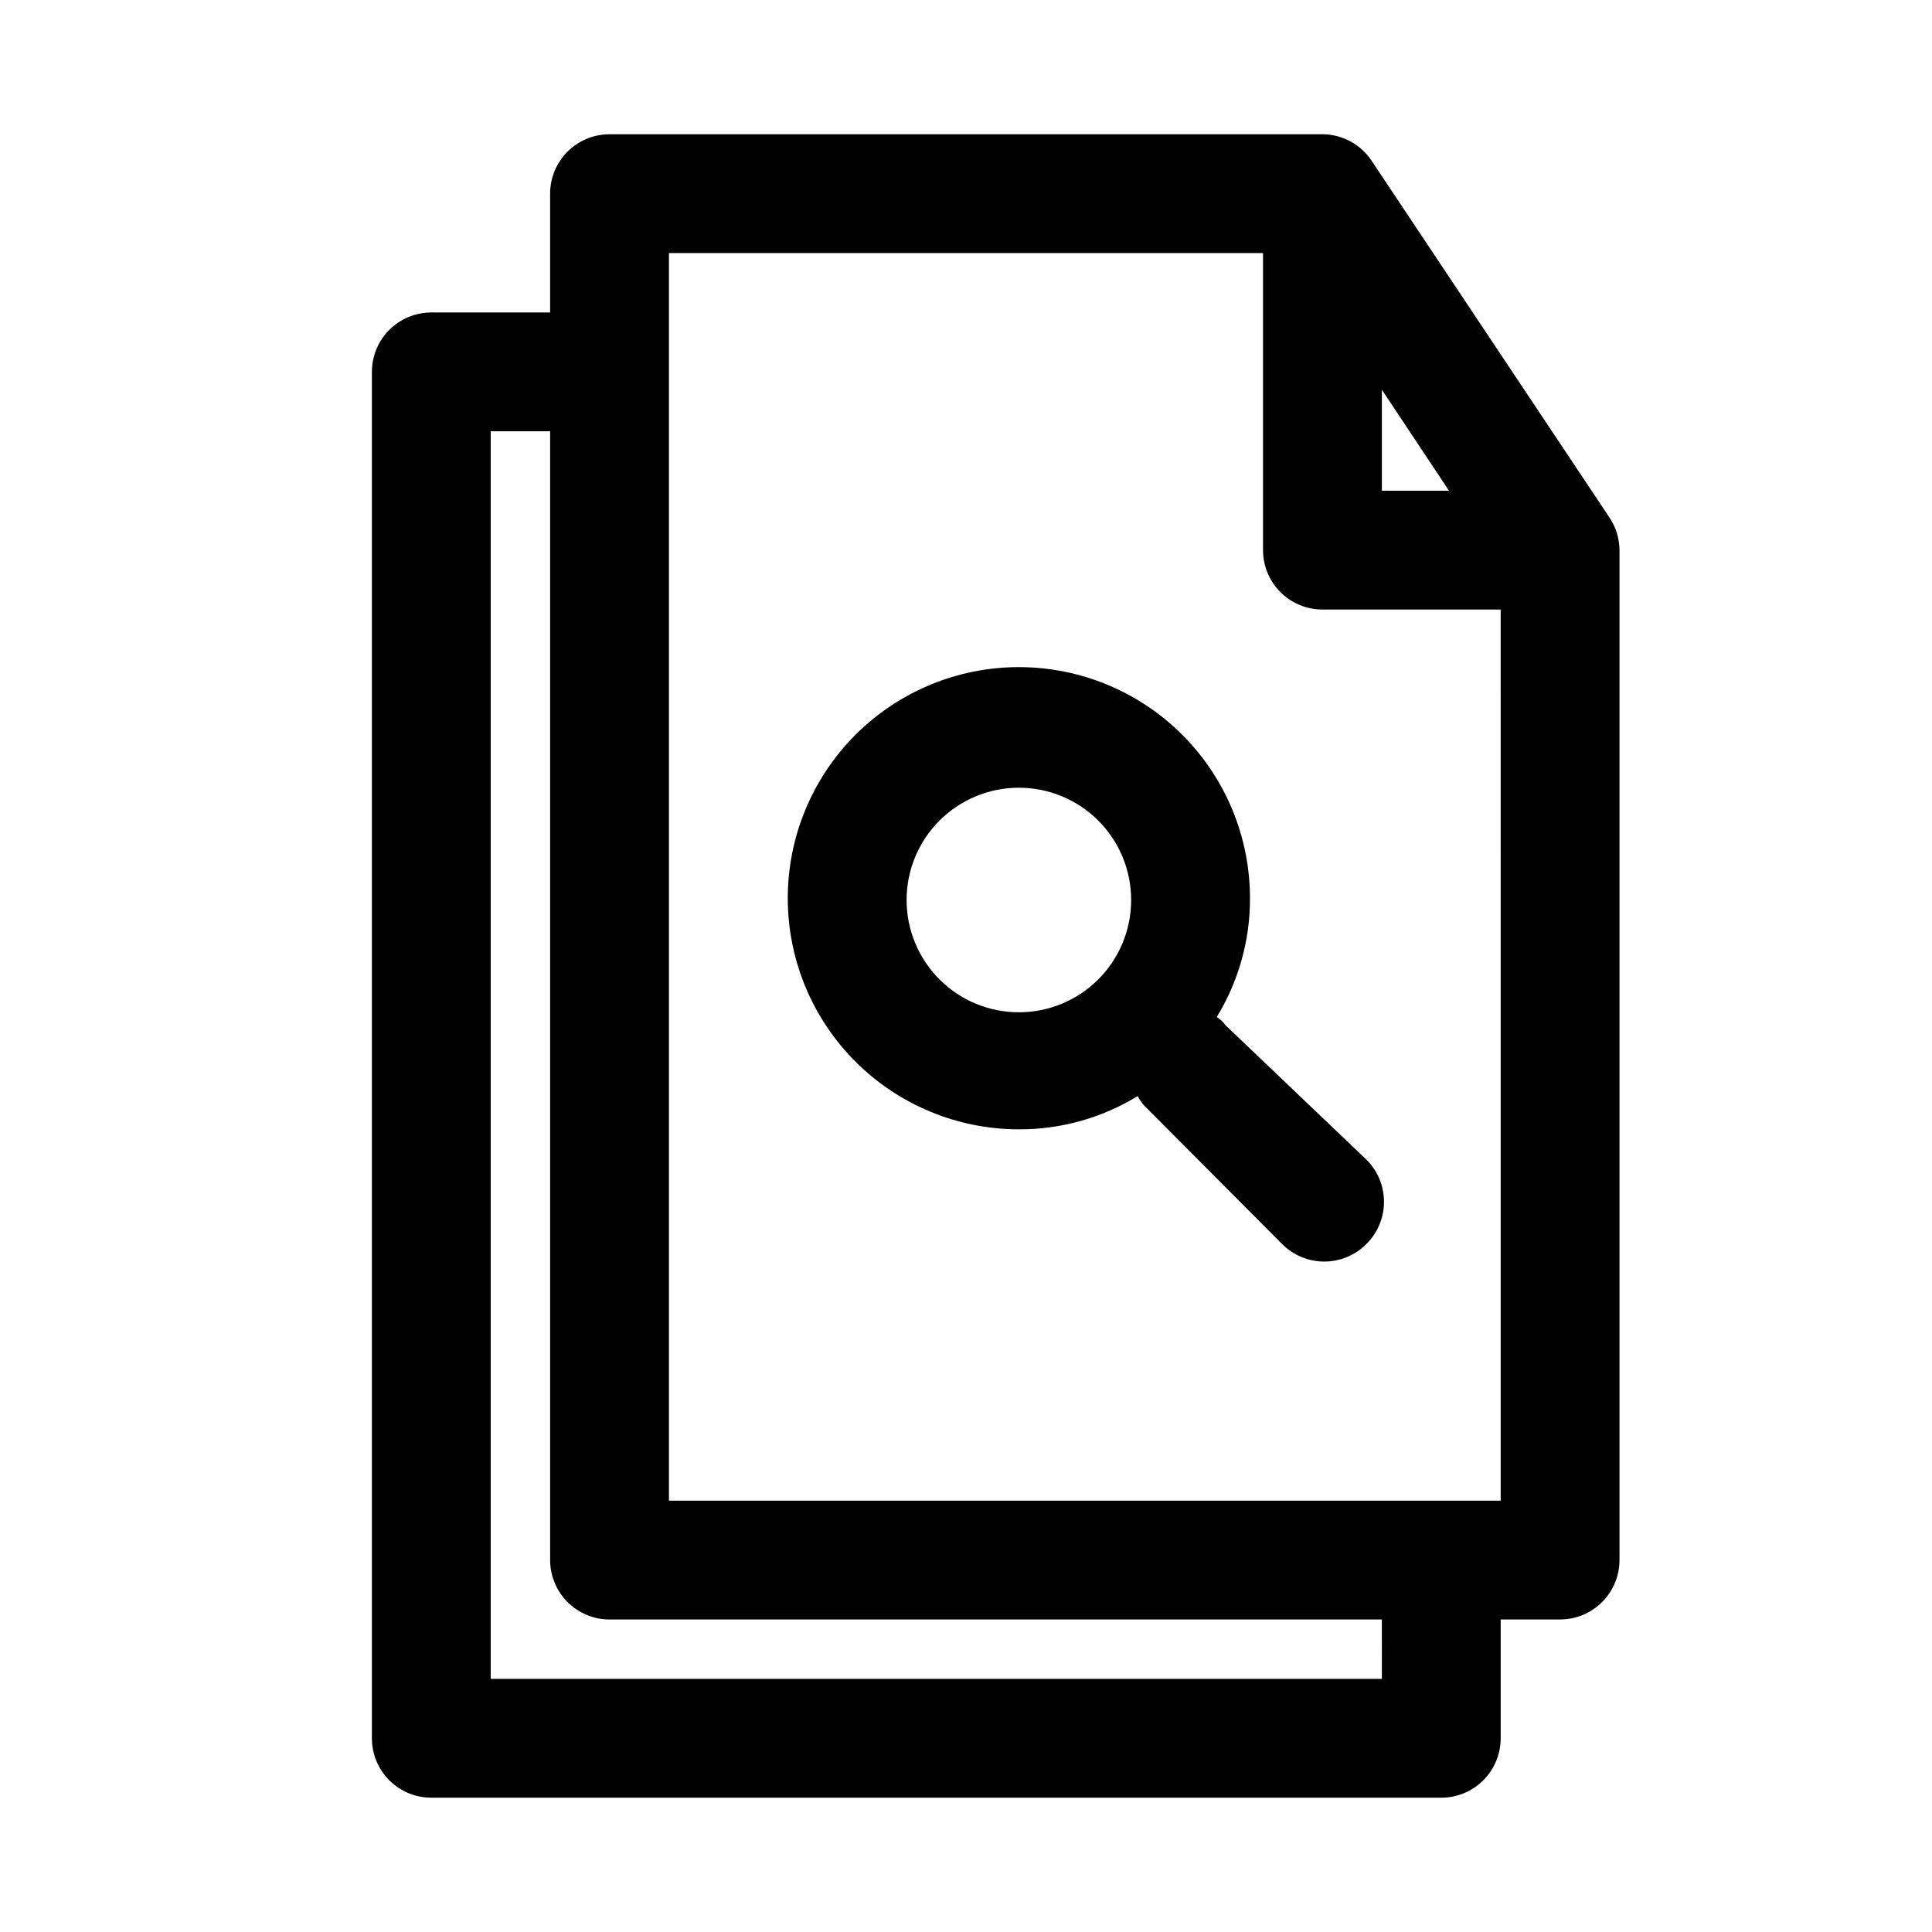
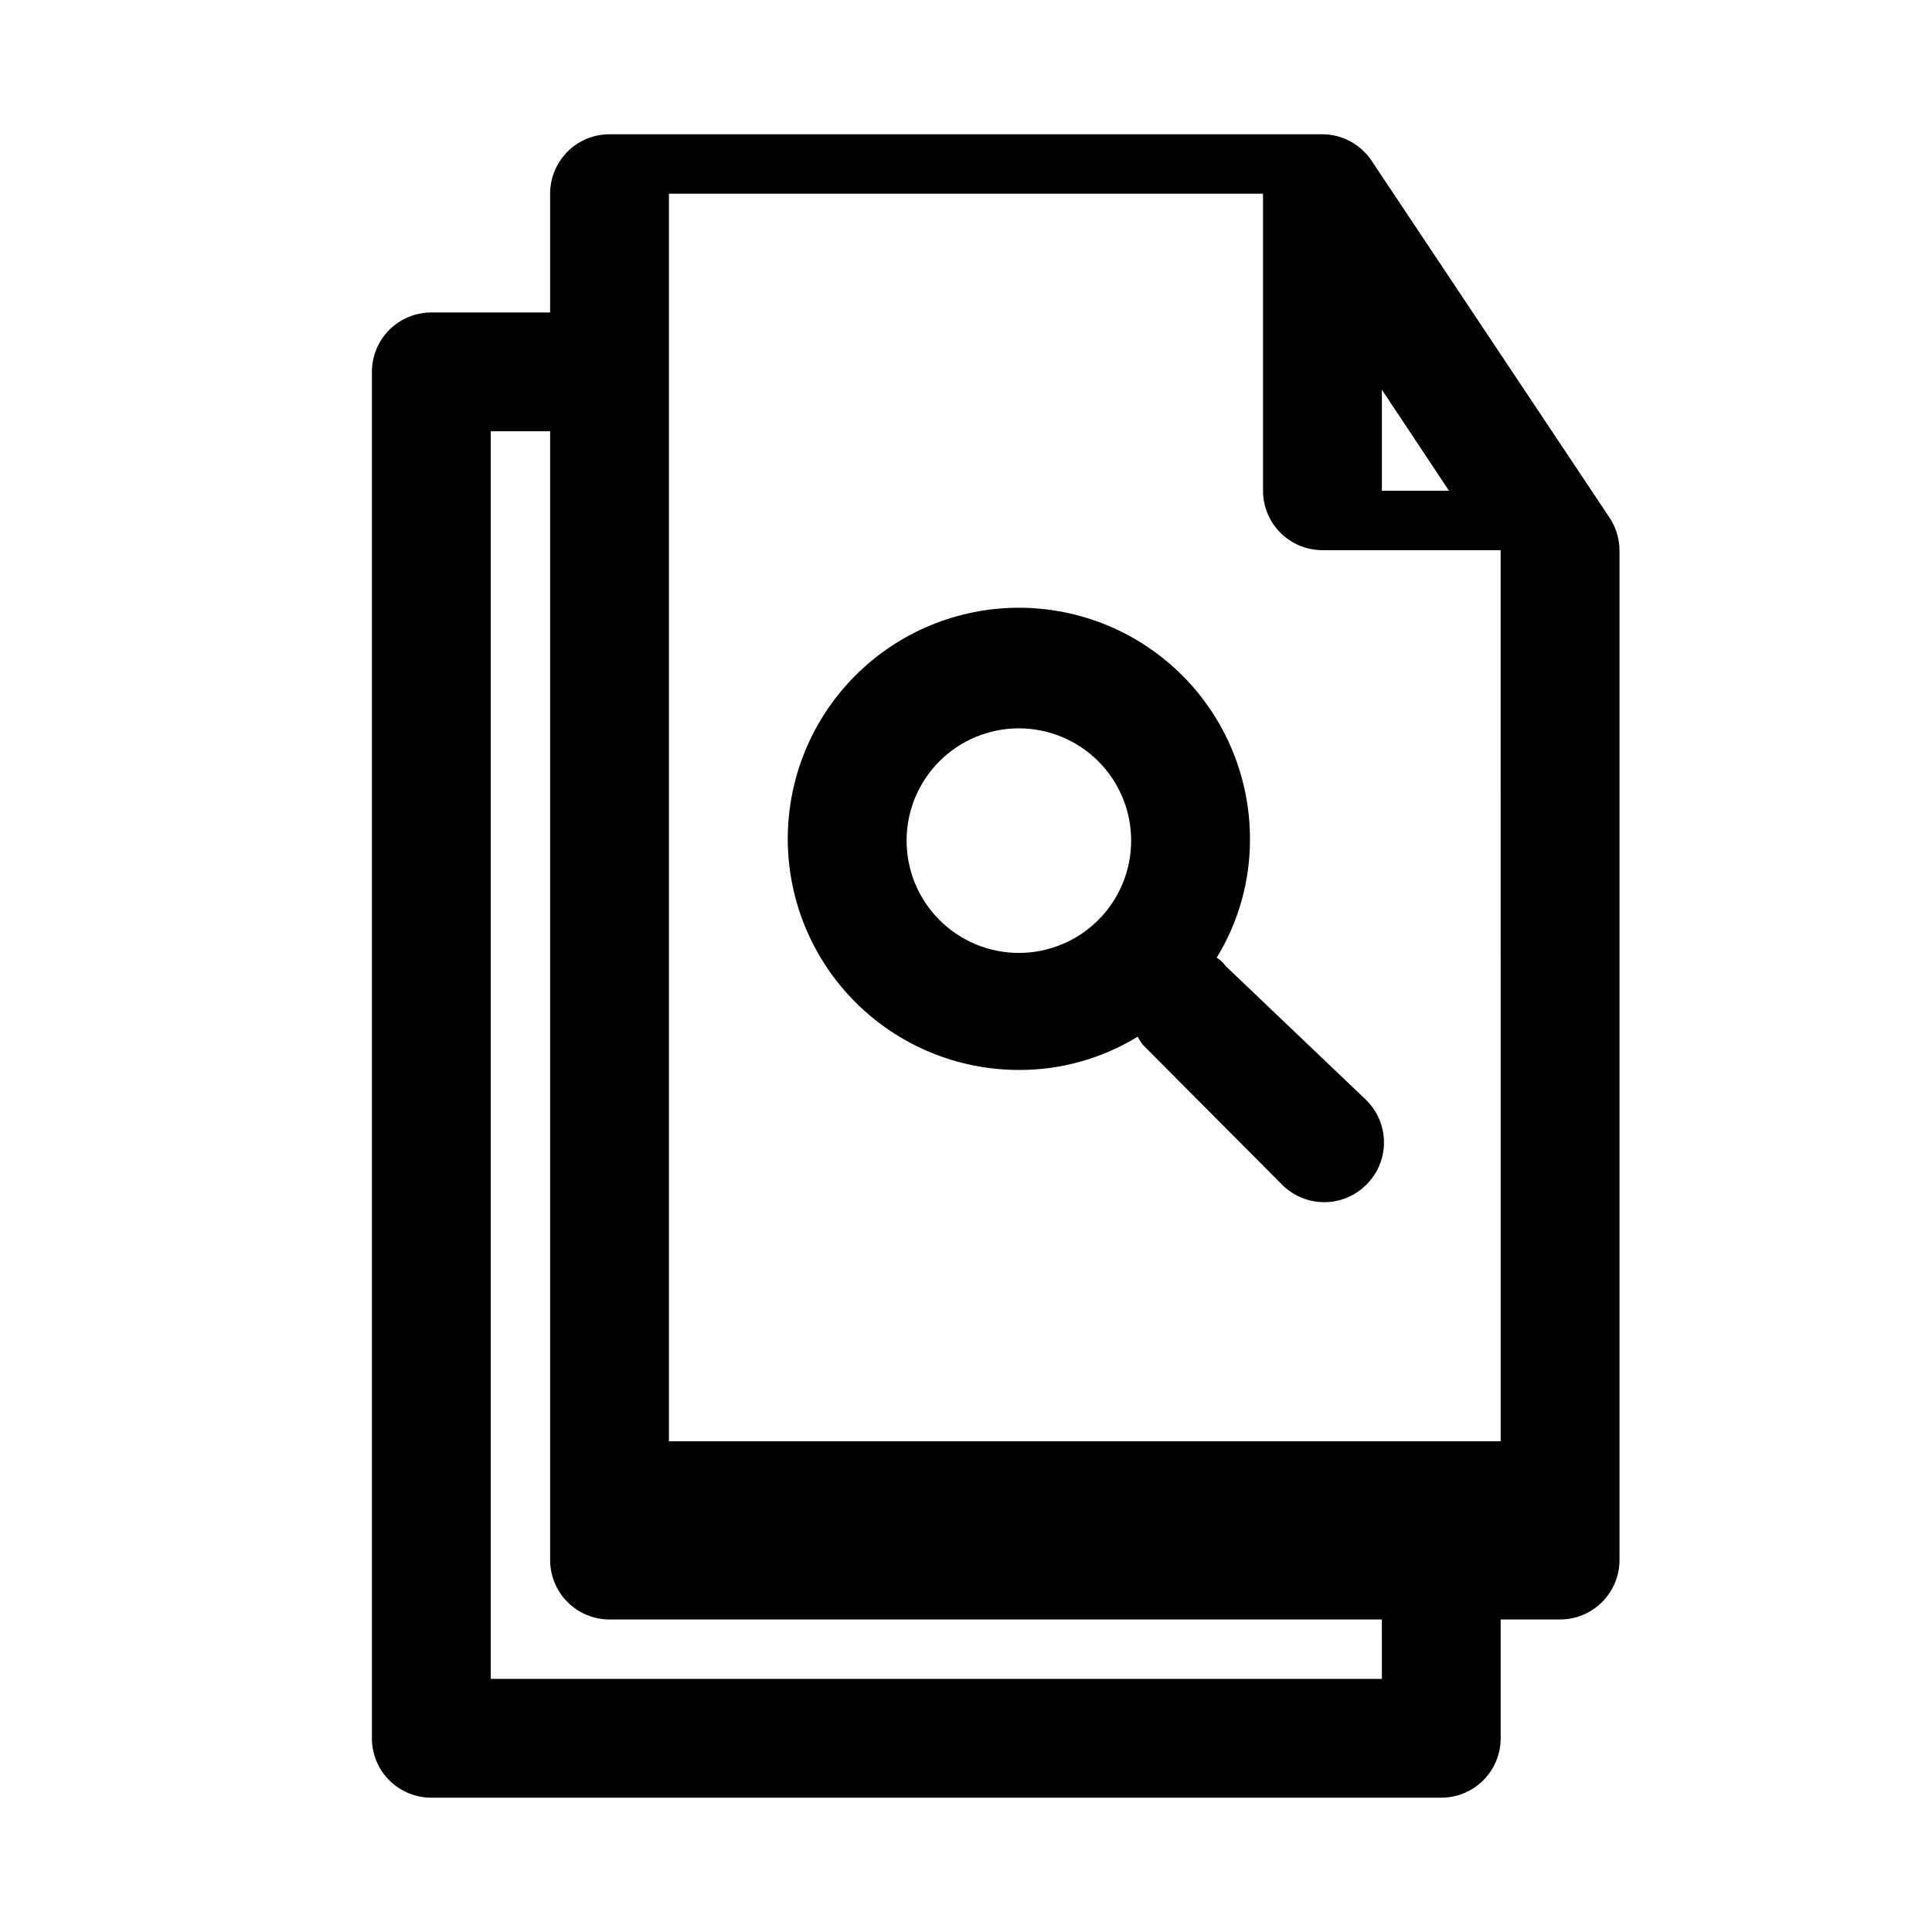
<svg xmlns="http://www.w3.org/2000/svg" fill="#000000" width="800px" height="800px" version="1.1" viewBox="144 144 512 512">
-   <path d="m570.51 281.13-62.977-94.465c-2.898-4.398-7.801-7.059-13.07-7.086h-188.93c-4.176 0-8.18 1.66-11.133 4.609-2.953 2.953-4.613 6.957-4.613 11.133v31.488h-31.488c-4.176 0-8.18 1.66-11.133 4.613s-4.609 6.957-4.609 11.133v362.11c0 4.176 1.656 8.18 4.609 11.133 2.953 2.953 6.957 4.609 11.133 4.609h267.65c4.176 0 8.184-1.656 11.133-4.609 2.953-2.953 4.613-6.957 4.613-11.133v-31.488h15.742c4.176 0 8.18-1.66 11.133-4.613 2.953-2.953 4.613-6.957 4.613-11.133v-267.65c-0.023-3.086-0.957-6.098-2.676-8.656zm-60.301-33.852 17.789 26.766h-17.789zm0 341.64h-236.16v-330.62h15.742v299.14c0 4.176 1.66 8.18 4.613 11.133 2.953 2.953 6.957 4.613 11.133 4.613h204.67zm31.488-47.23h-220.42v-330.62h157.44v78.719c0 4.176 1.66 8.18 4.609 11.133 2.953 2.953 6.961 4.613 11.133 4.613h47.23zm-75.258-128.16c5.809-9.473 8.859-20.379 8.816-31.488 0-16.242-6.453-31.82-17.938-43.309-11.484-11.484-27.062-17.938-43.305-17.938-16.242 0-31.82 6.453-43.309 17.938-11.484 11.488-17.938 27.066-17.938 43.309 0 16.242 6.453 31.82 17.938 43.305 11.488 11.488 27.066 17.938 43.309 17.938 11.109 0.043 22.012-3.008 31.488-8.816 0.43 0.848 0.957 1.641 1.574 2.363l36.684 36.84c2.957 2.981 6.981 4.656 11.176 4.656 4.199 0 8.223-1.676 11.18-4.656 2.981-2.957 4.656-6.981 4.656-11.176 0-4.199-1.676-8.223-4.656-11.18l-37.312-35.582c-0.625-0.895-1.43-1.645-2.363-2.203zm-52.426-1.258v-0.004c-7.894 0-15.461-3.133-21.043-8.715-5.578-5.578-8.715-13.148-8.715-21.039 0-7.894 3.137-15.461 8.715-21.043 5.582-5.578 13.148-8.715 21.043-8.715 7.891 0 15.461 3.137 21.039 8.715 5.582 5.582 8.715 13.148 8.715 21.043 0 7.891-3.133 15.461-8.715 21.039-5.578 5.582-13.148 8.715-21.039 8.715z" />
+   <path d="m570.51 281.13-62.977-94.465c-2.898-4.398-7.801-7.059-13.07-7.086h-188.93c-4.176 0-8.18 1.66-11.133 4.609-2.953 2.953-4.613 6.957-4.613 11.133v31.488h-31.488c-4.176 0-8.18 1.66-11.133 4.613s-4.609 6.957-4.609 11.133v362.11c0 4.176 1.656 8.18 4.609 11.133 2.953 2.953 6.957 4.609 11.133 4.609h267.65c4.176 0 8.184-1.656 11.133-4.609 2.953-2.953 4.613-6.957 4.613-11.133v-31.488h15.742c4.176 0 8.18-1.66 11.133-4.613 2.953-2.953 4.613-6.957 4.613-11.133v-267.65c-0.023-3.086-0.957-6.098-2.676-8.656zm-60.301-33.852 17.789 26.766h-17.789zm0 341.64h-236.16v-330.62h15.742v299.14c0 4.176 1.66 8.18 4.613 11.133 2.953 2.953 6.957 4.613 11.133 4.613h204.67m31.488-47.23h-220.42v-330.62h157.44v78.719c0 4.176 1.66 8.18 4.609 11.133 2.953 2.953 6.961 4.613 11.133 4.613h47.23zm-75.258-128.16c5.809-9.473 8.859-20.379 8.816-31.488 0-16.242-6.453-31.82-17.938-43.309-11.484-11.484-27.062-17.938-43.305-17.938-16.242 0-31.82 6.453-43.309 17.938-11.484 11.488-17.938 27.066-17.938 43.309 0 16.242 6.453 31.82 17.938 43.305 11.488 11.488 27.066 17.938 43.309 17.938 11.109 0.043 22.012-3.008 31.488-8.816 0.43 0.848 0.957 1.641 1.574 2.363l36.684 36.84c2.957 2.981 6.981 4.656 11.176 4.656 4.199 0 8.223-1.676 11.18-4.656 2.981-2.957 4.656-6.981 4.656-11.176 0-4.199-1.676-8.223-4.656-11.18l-37.312-35.582c-0.625-0.895-1.43-1.645-2.363-2.203zm-52.426-1.258v-0.004c-7.894 0-15.461-3.133-21.043-8.715-5.578-5.578-8.715-13.148-8.715-21.039 0-7.894 3.137-15.461 8.715-21.043 5.582-5.578 13.148-8.715 21.043-8.715 7.891 0 15.461 3.137 21.039 8.715 5.582 5.582 8.715 13.148 8.715 21.043 0 7.891-3.133 15.461-8.715 21.039-5.578 5.582-13.148 8.715-21.039 8.715z" />
</svg>